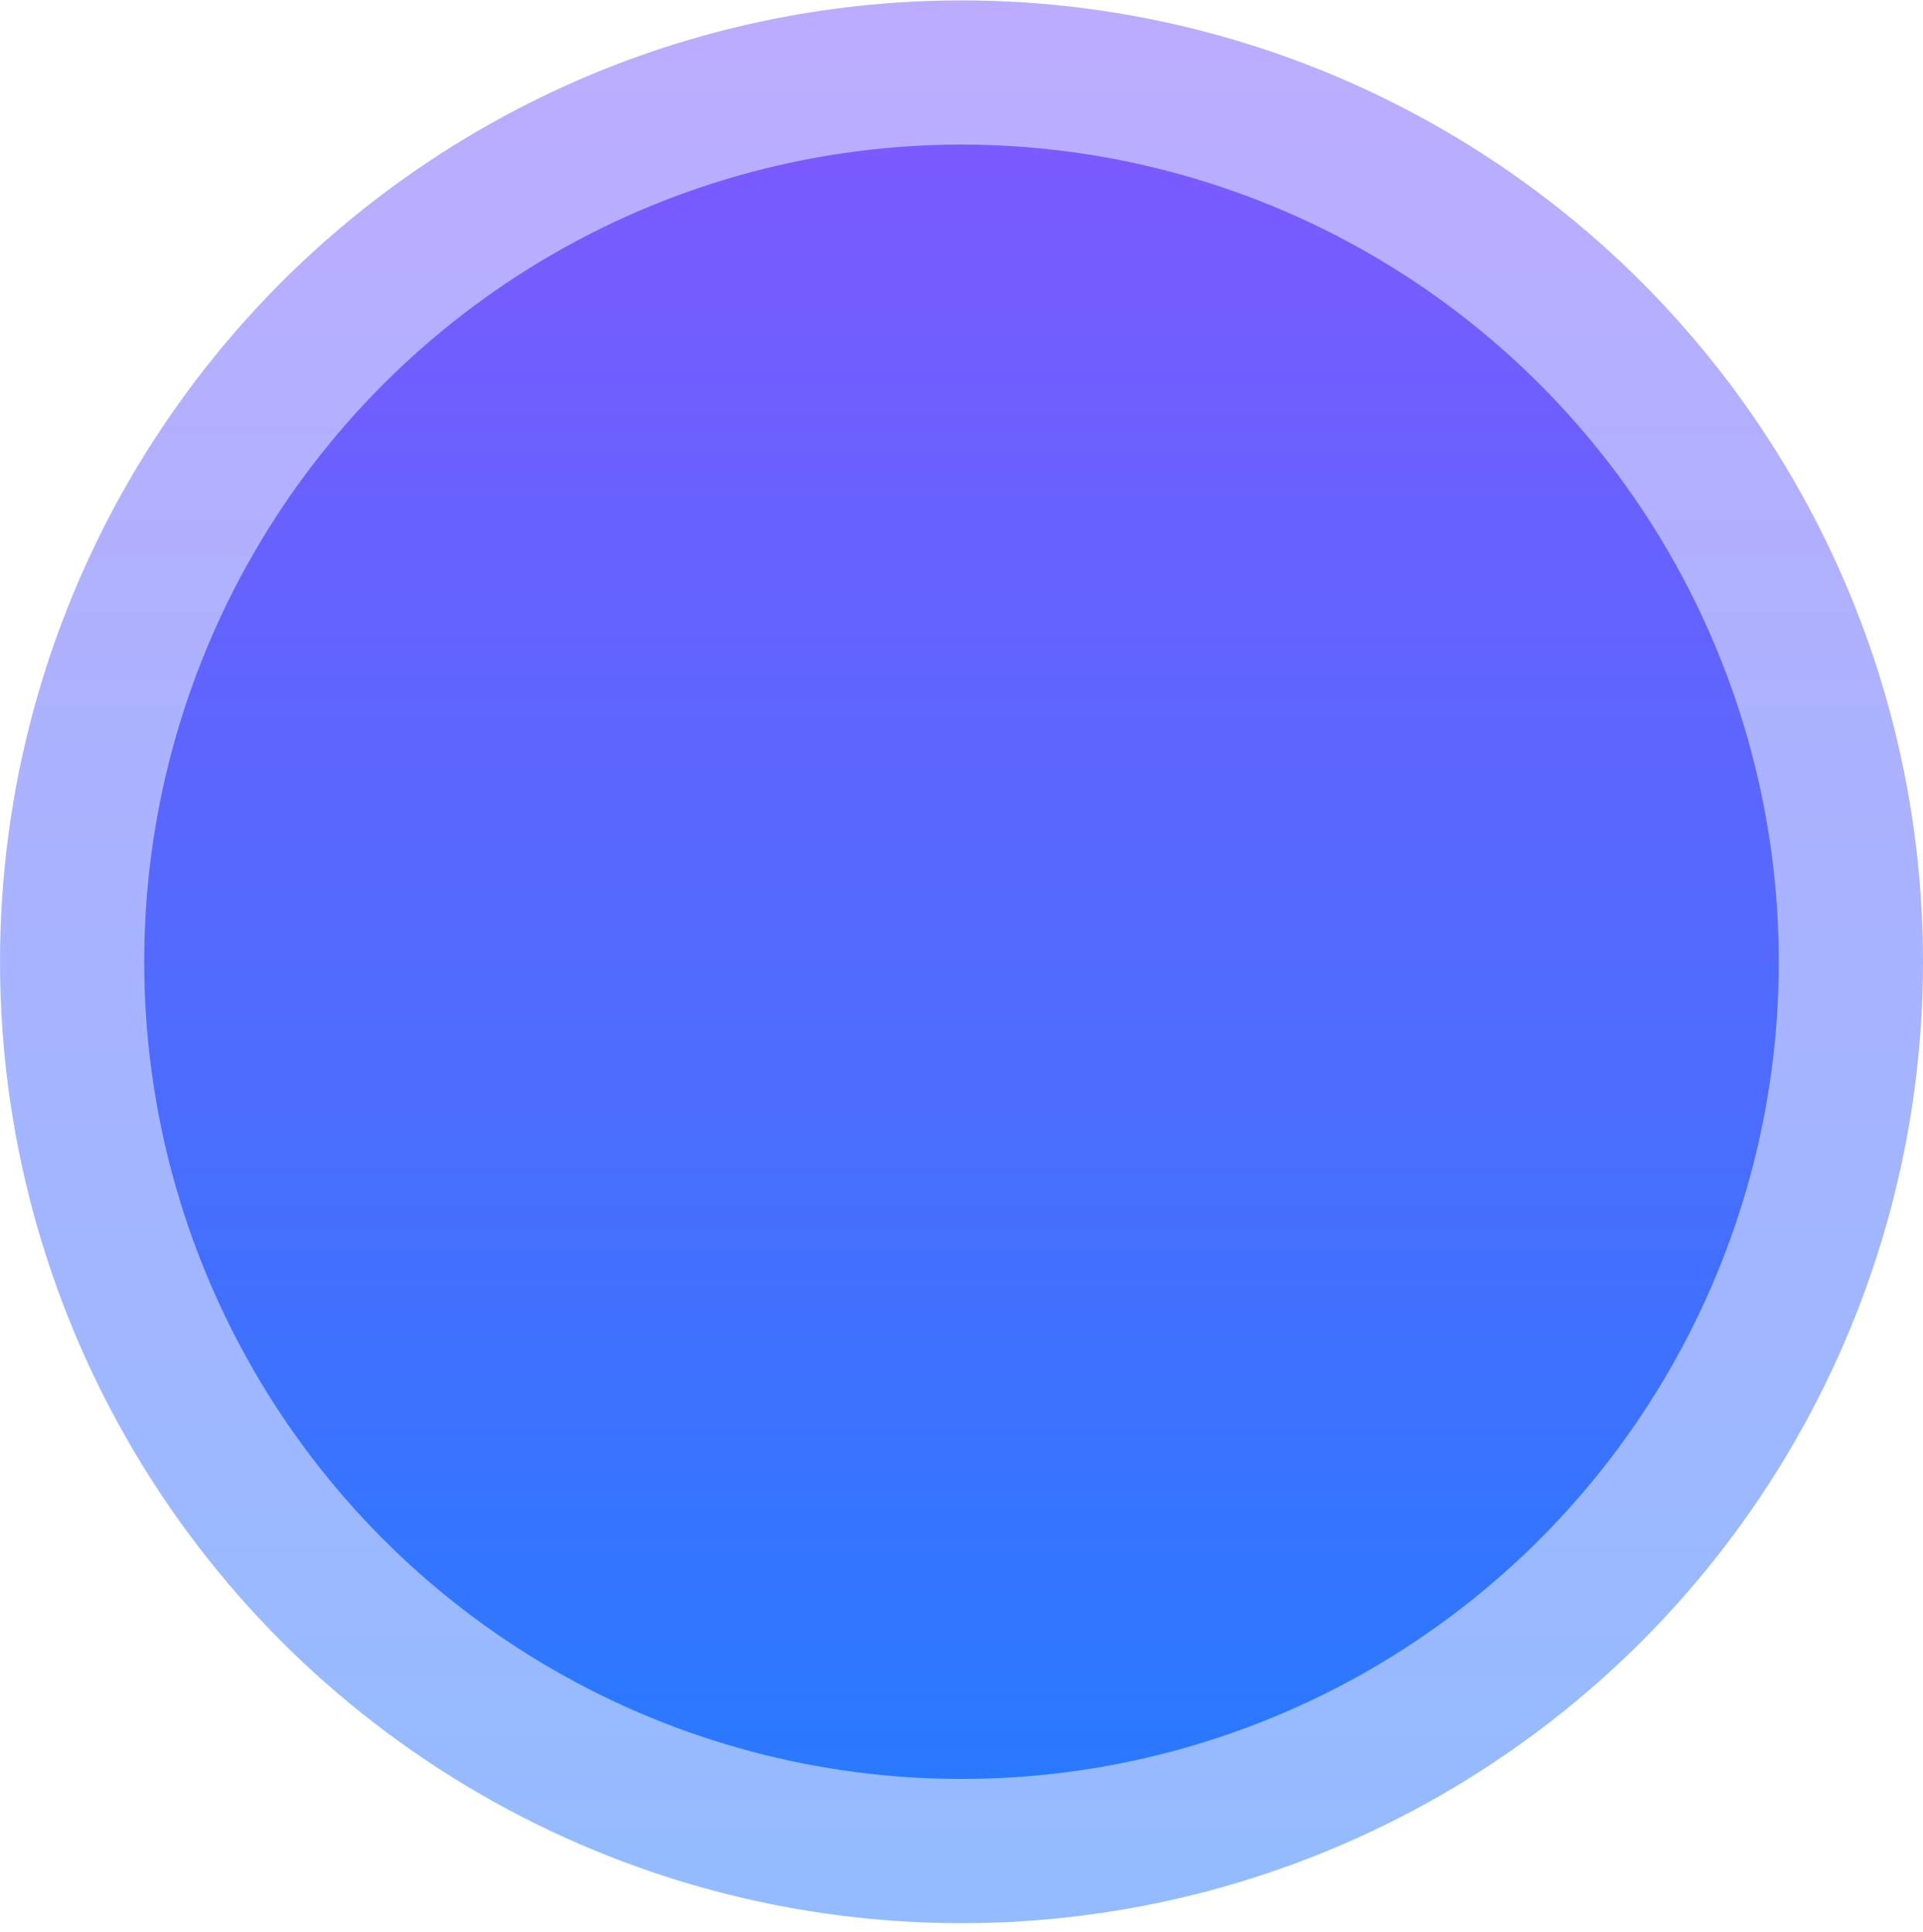
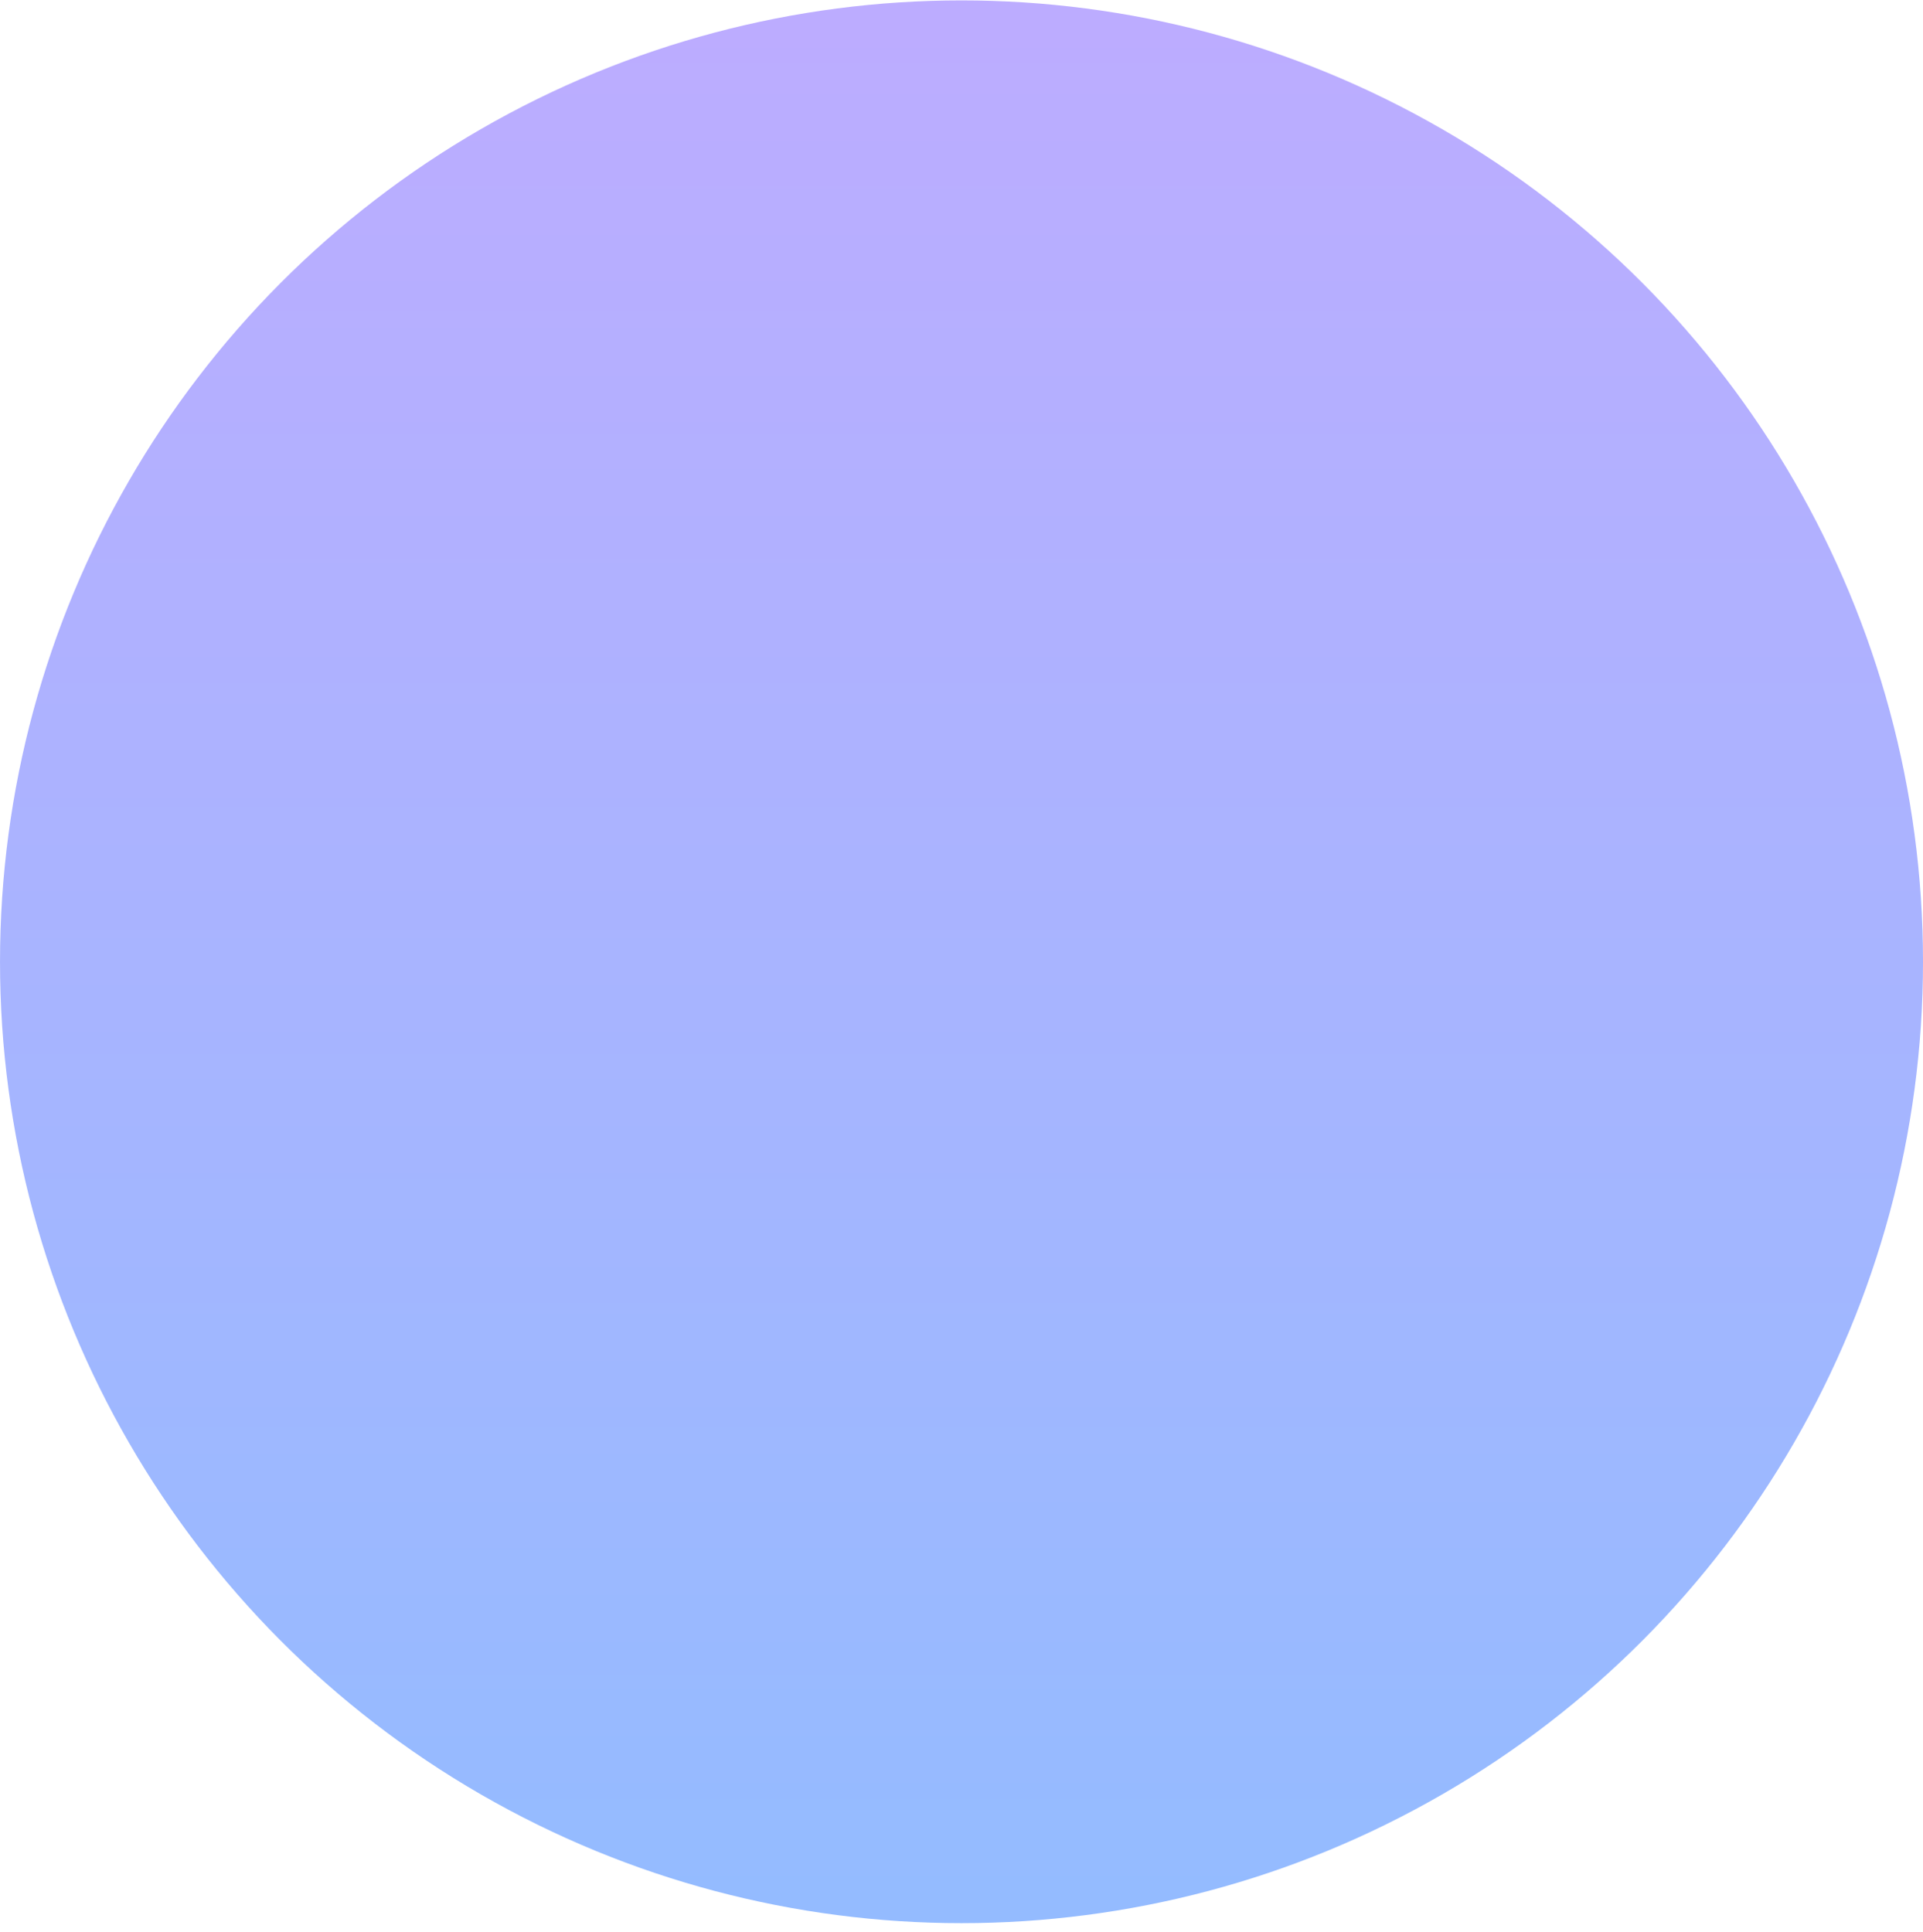
<svg xmlns="http://www.w3.org/2000/svg" width="200" height="201" viewBox="0 0 200 201" fill="none">
  <circle cx="100.001" cy="100.041" r="100" fill="url(#paint0_linear_182_1369)" fill-opacity="0.5" />
-   <circle cx="100.001" cy="100.041" r="85" fill="url(#paint1_linear_182_1369)" />
  <defs>
    <linearGradient id="paint0_linear_182_1369" x1="100.001" y1="0.041" x2="100.001" y2="200.041" gradientUnits="userSpaceOnUse">
      <stop stop-color="#7B5AFF" />
      <stop offset="1" stop-color="#2979FF" />
    </linearGradient>
    <linearGradient id="paint1_linear_182_1369" x1="100.001" y1="15.041" x2="100.001" y2="185.041" gradientUnits="userSpaceOnUse">
      <stop stop-color="#7B5AFF" />
      <stop offset="1" stop-color="#2979FF" />
    </linearGradient>
  </defs>
</svg>